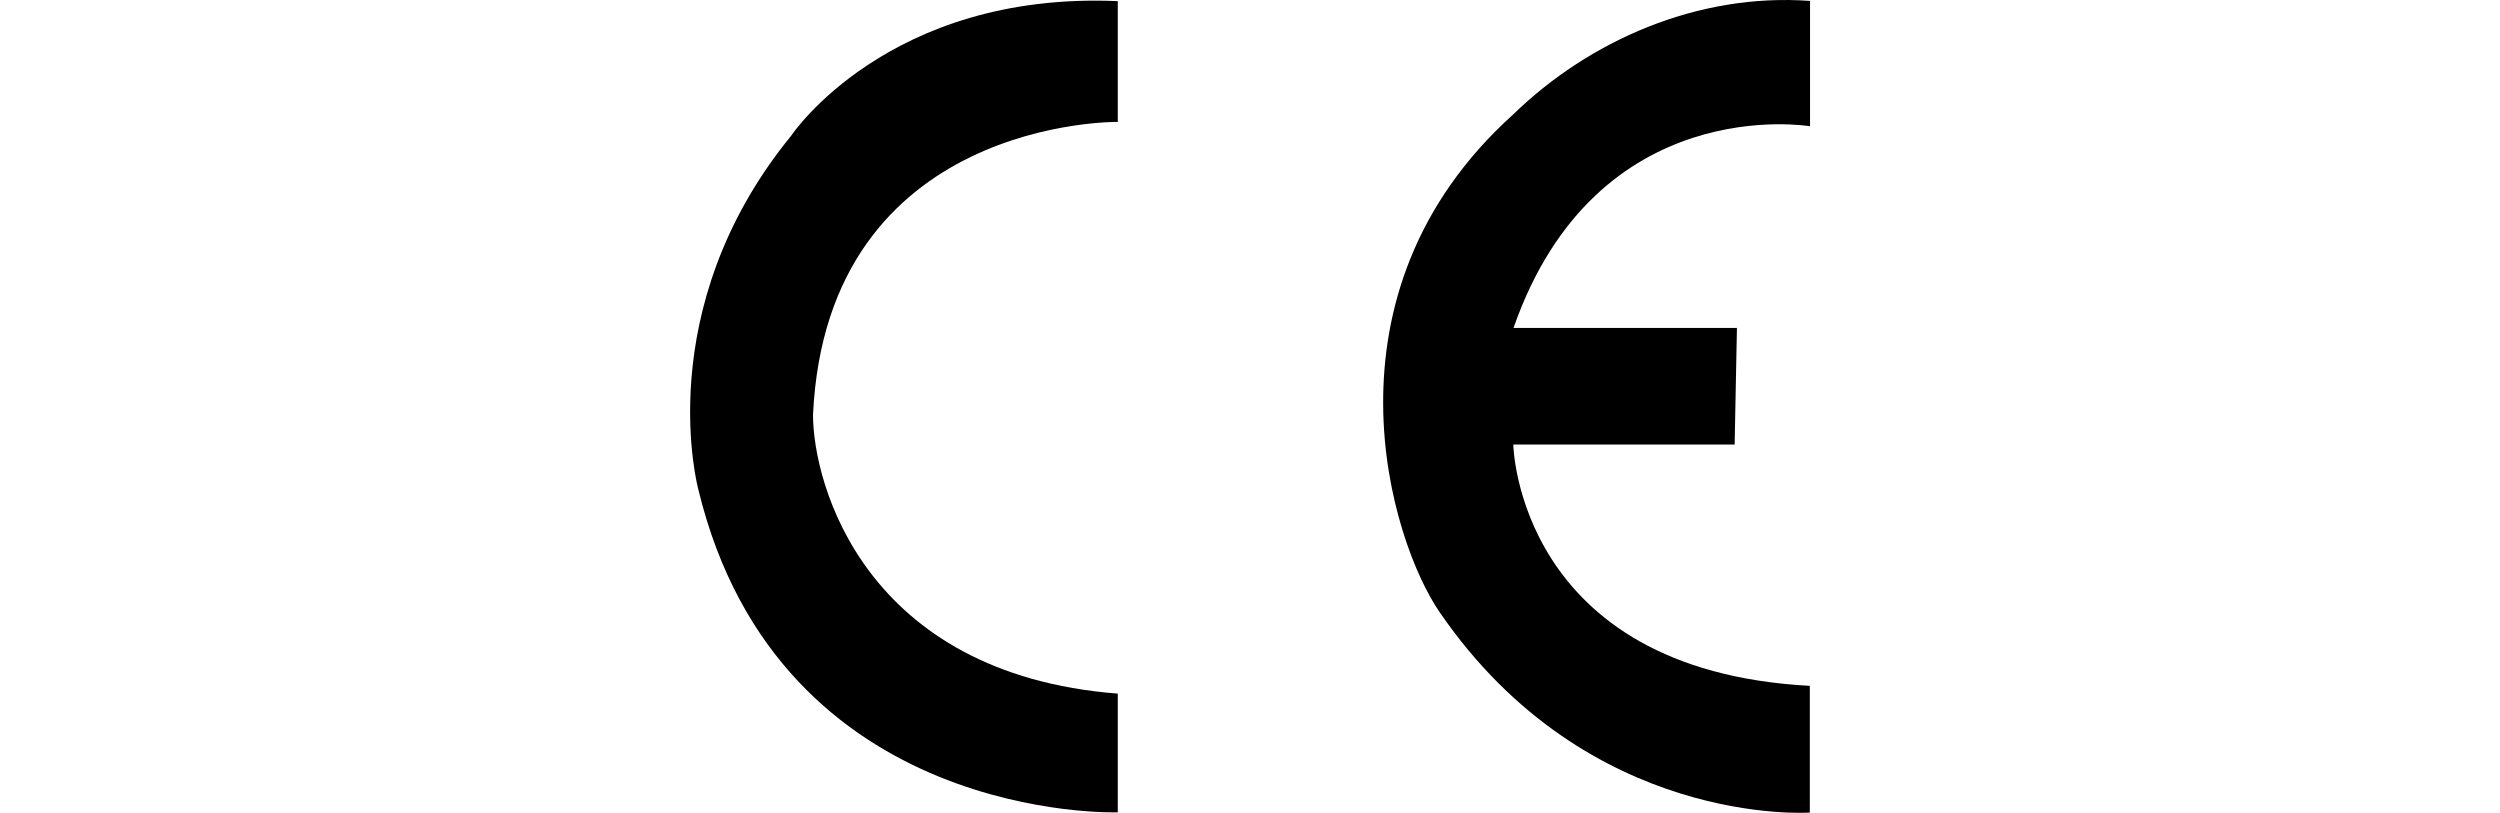
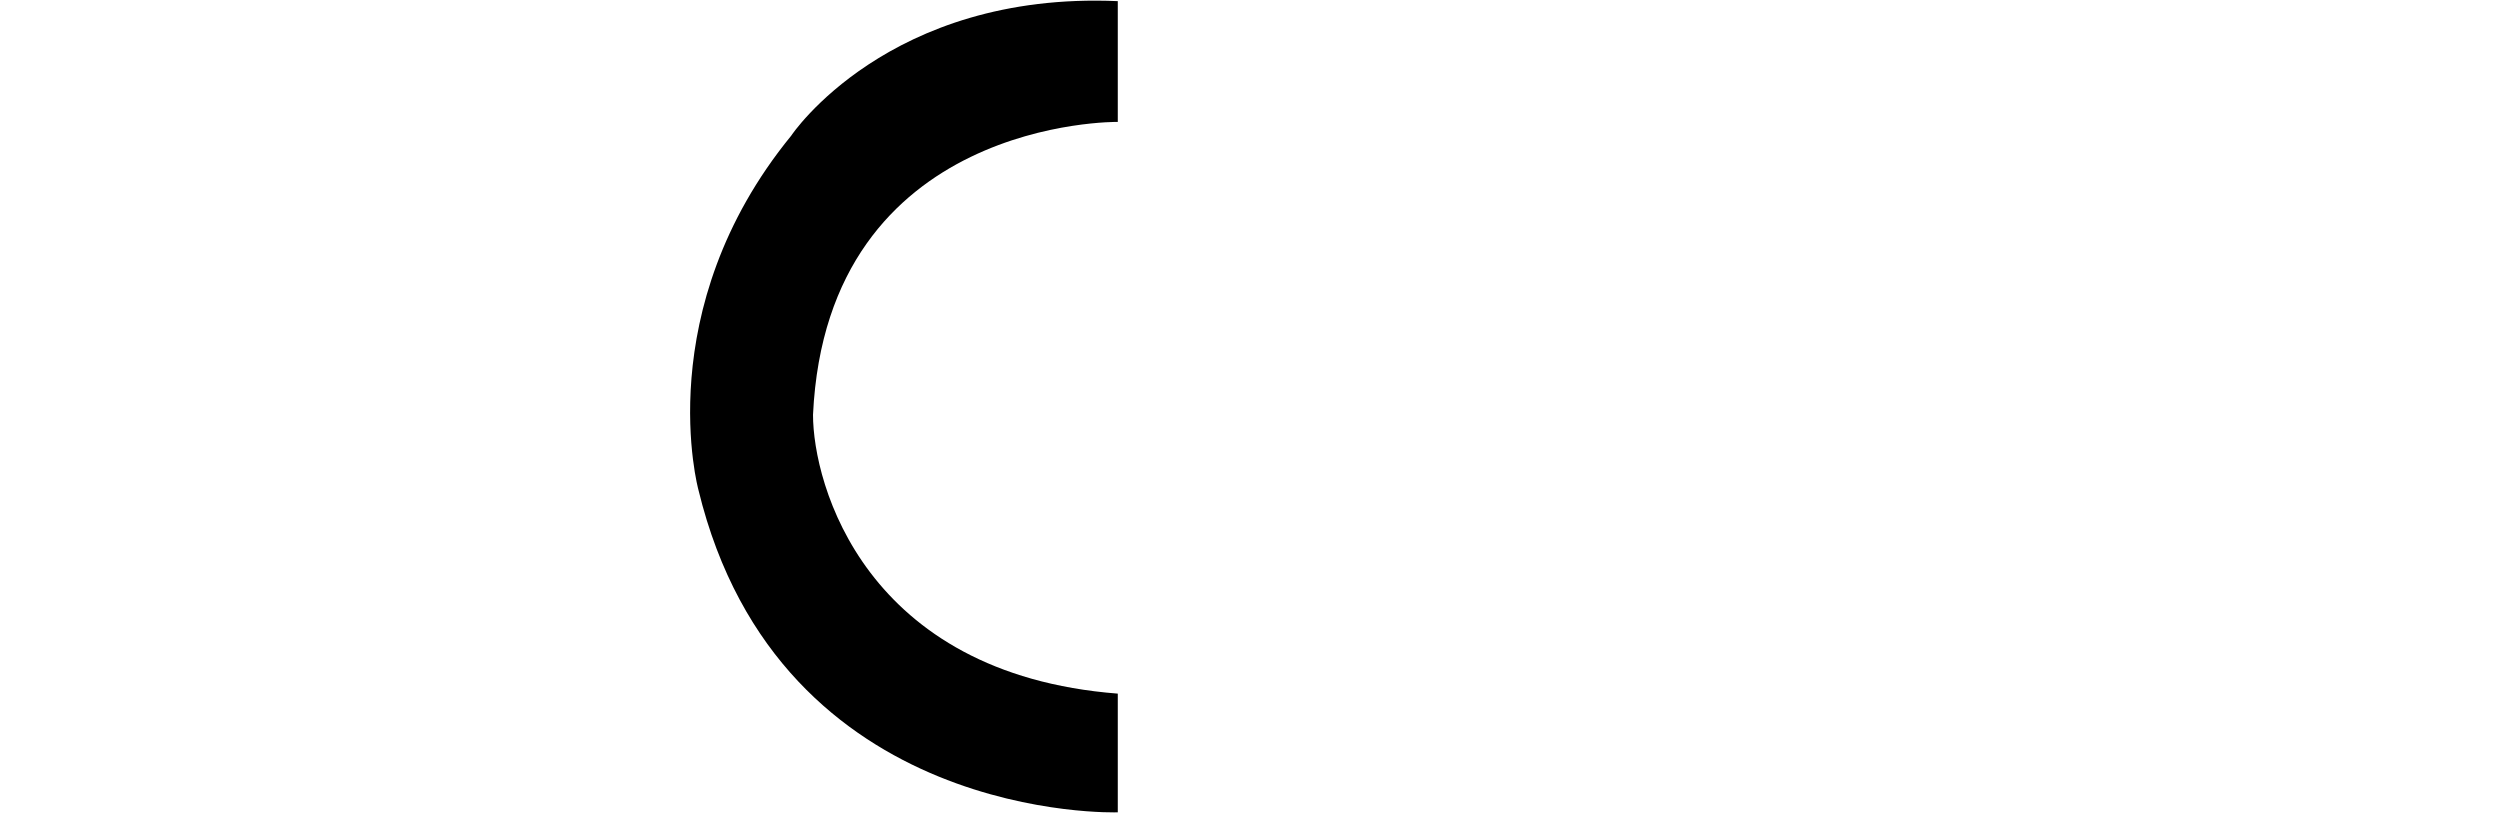
<svg xmlns="http://www.w3.org/2000/svg" id="Layer_1" x="0px" y="0px" viewBox="0 0 1091 354.7" style="enable-background:new 0 0 1091 354.7;" xml:space="preserve">
  <g>
    <path d="M487.8,0.5v52.7c0,0-126.9-1.8-133,127.8c0,30.2,22.5,113.1,133,121.7v51.8c0,0-147.6,5.2-183-140.7  c0,0-21.6-78.6,40.5-154.6C345.3,59.1,387.6-3.9,487.8,0.5" />
-     <path d="M789.9,0.4v54.7c0,0-93.1-15.9-129.4,88H758l-1,50.9h-96.6c0,0,1.7,98.5,129.4,105.3v55.3c0,0-96.6,6.9-161.3-87.1  c-21.7-31.1-55.3-139.1,31.9-217.6C693.3,17.9,740.7-3.2,789.9,0.4" />
  </g>
</svg>